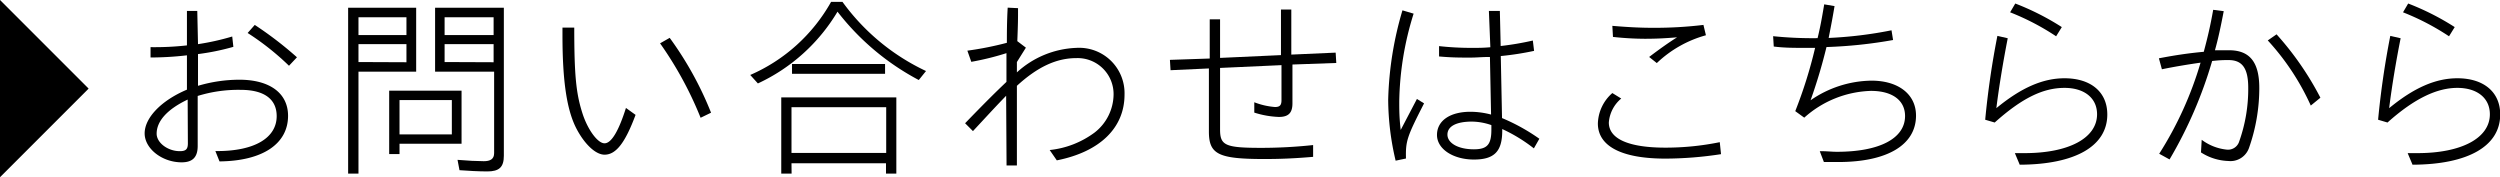
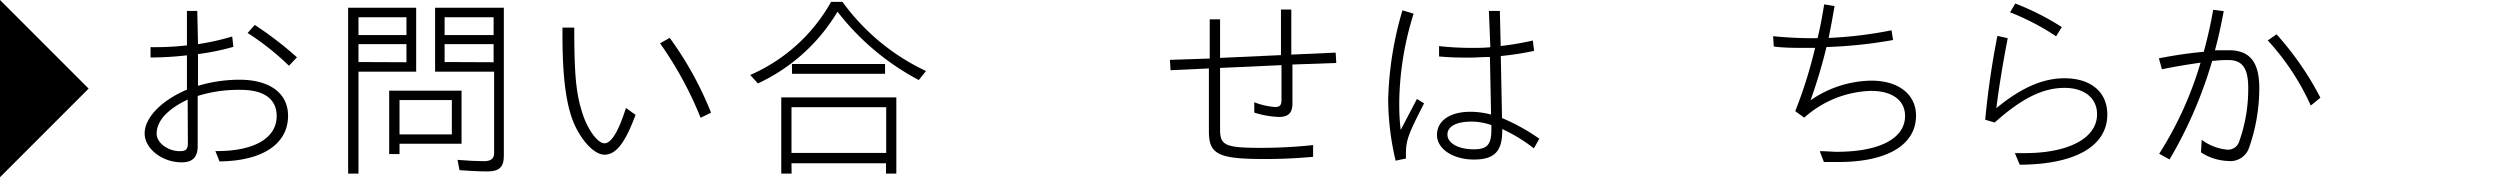
<svg xmlns="http://www.w3.org/2000/svg" viewBox="0 0 241.79 17.14">
  <g id="レイヤー_2" data-name="レイヤー 2">
    <g id="_レイヤー_" data-name="&lt;レイヤー&gt;">
      <path d="M19.15,4.27a23.76,23.76,0,0,0,3.31-.74l.11,1a22.75,22.75,0,0,1-3.42.7V8.3a14.08,14.08,0,0,1,4-.59c2.95,0,4.71,1.31,4.71,3.49,0,2.72-2.47,4.37-6.63,4.41l-.4-1h.19c3.59,0,5.74-1.27,5.74-3.38,0-1.65-1.22-2.54-3.48-2.54a13.25,13.25,0,0,0-4.16.59v4.84c0,1.08-.49,1.58-1.55,1.58-1.9,0-3.58-1.33-3.58-2.8s1.54-3.15,4.09-4.23V5.35a30.69,30.69,0,0,1-3.52.21v-1a28.09,28.09,0,0,0,3.52-.17V1.06h1Zm-1,5.36c-2,.95-3,2.1-3,3.3,0,.88,1.08,1.69,2.24,1.69.59,0,.78-.19.78-.76Zm9.8-3.27a25.39,25.39,0,0,0-4-3.17l.69-.78a35.23,35.23,0,0,1,4.08,3.13Z" />
      <path d="M34.67,16.79h-1V.75h6.58V6.93H34.67Zm4.64-13.4V1.67H34.67V3.39Zm0,2.63V4.27H34.67V6Zm-.67,7.88v1h-1V8.77h7V13.9ZM43.7,9.68H38.64V13H43.7ZM42.08,6.93V.75h6.65V15.06c0,1.1-.44,1.52-1.6,1.52-.78,0-1.93-.06-2.69-.12l-.19-1c.93.08,1.93.13,2.54.13s1-.19,1-.78V6.93Zm5.66-3.54V1.67H43V3.39Zm0,2.63V4.27H43V6Z" />
      <path d="M61.47,11.11c-1,2.68-1.88,3.85-3,3.85-.86,0-1.9-1-2.66-2.41-1-1.84-1.41-4.73-1.41-9.16V2.67h1.14c0,4.54.17,6.31.76,8.19.49,1.6,1.48,3,2.17,3s1.4-1.3,2.07-3.42Zm6.29.28a35.09,35.09,0,0,0-3.92-7.2l.93-.53a32.83,32.83,0,0,1,4,7.24Z" />
      <path d="M72.56,7.25A16.49,16.49,0,0,0,80.38.18h1.1a21,21,0,0,0,8.08,6.69l-.7.87A24.28,24.28,0,0,1,81,1.13,17.57,17.57,0,0,1,73.3,8.07Zm4,9.54h-1V9.42H86.69v7.37h-1v-1H76.55Zm9.15-2V10.37H76.55v4.42Zm-.11-8.6v.95h-9V6.19Z" />
-       <path d="M97.31,9.26c-.44.46-.69.71-1.64,1.73L94.1,12.68l-.76-.76c2.09-2.16,3-3.05,4-4V5.14a26.41,26.41,0,0,1-3.4.84L93.56,4.9a31.38,31.38,0,0,0,3.82-.76c0-.67,0-2.09.08-3.4l1,.05c0,1.07,0,1.43-.07,3.19l.83.63L98.35,6V7a9,9,0,0,1,5.76-2.37,4.39,4.39,0,0,1,4.65,4.52c0,3.21-2.37,5.53-6.55,6.36l-.69-1a8.79,8.79,0,0,0,4.37-1.71,4.72,4.72,0,0,0,1.81-3.61,3.48,3.48,0,0,0-3.59-3.57c-1.94,0-3.76.85-5.76,2.68V16h-1Z" />
      <path d="M118,12.53c0,1.54.51,1.77,4,1.77a47.58,47.58,0,0,0,5-.27l0,1.14c-1.88.16-3.28.21-4.69.21-4.48,0-5.39-.45-5.39-2.66V6.62l-3.71.17-.06-1L117,5.66V1.87h1V5.6l5.89-.27V.92h1V5.28l4.29-.19.06,1L125,6.24V10c0,.91-.38,1.31-1.3,1.31a8.77,8.77,0,0,1-2.39-.42v-1a7,7,0,0,0,2,.46c.46,0,.63-.17.63-.65V6.3L118,6.57Z" />
      <path d="M137.73,10c-1.66,3.24-1.79,3.64-1.75,5.33l-1,.21a26,26,0,0,1-.72-5.91A33.06,33.06,0,0,1,135.64,1l1.08.32a29.62,29.62,0,0,0-1.39,8.48c0,.85,0,1.55.14,2.77l1.57-3Zm7.41-5.55a28,28,0,0,0,3.11-.53l.12,1a28.25,28.25,0,0,1-3.22.5l.12,6a18.65,18.65,0,0,1,3.61,2l-.53.93a15.38,15.38,0,0,0-3.06-1.87v.16c0,2-.76,2.79-2.74,2.79s-3.57-1-3.57-2.38,1.27-2.24,3.23-2.24a7.91,7.91,0,0,1,2,.27l-.11-5.57c-.82,0-1.23.06-1.92.06-1,0-1.77,0-3-.11l0-1a28.5,28.5,0,0,0,3.19.17c.63,0,1.07,0,1.77-.06L144,1.06h1.06Zm-.9,7.65a5.89,5.89,0,0,0-1.88-.34c-1.52,0-2.37.46-2.37,1.26s1,1.42,2.56,1.42c1.29,0,1.69-.46,1.69-1.9Z" />
-       <path d="M166.45,14.91a35.76,35.76,0,0,1-5.38.43c-4.22,0-6.53-1.19-6.53-3.4A4.05,4.05,0,0,1,155.94,9l.86.53a3.34,3.34,0,0,0-1.2,2.32c0,1.58,1.92,2.43,5.47,2.43a26.2,26.2,0,0,0,5.26-.53ZM155.94,2.5c1.56.13,2.7.19,4,.19a39.41,39.41,0,0,0,4.81-.28l.24,1a11.17,11.17,0,0,0-4.75,2.69l-.74-.59c1-.76,1.9-1.4,2.7-1.9-1.21.1-2.07.14-3.13.14A28.88,28.88,0,0,1,156,3.57Z" />
      <path d="M183.09,3.87a44.49,44.49,0,0,1-6.44.68,50.79,50.79,0,0,1-1.54,5.15A10.55,10.55,0,0,1,181,7.8c2.62,0,4.31,1.33,4.31,3.38,0,2.83-2.77,4.49-7.52,4.49-.49,0-.78,0-1.39,0l-.4-1.05c.75,0,1.13.06,1.66.06,4.12,0,6.59-1.29,6.59-3.46,0-1.52-1.24-2.43-3.29-2.43a10.09,10.09,0,0,0-6.46,2.59l-.87-.63a44,44,0,0,0,1.92-6.12c-.44,0-.67,0-1,0-1,0-2,0-3-.13l-.06-1a37.36,37.36,0,0,0,4.3.19c.24-1,.38-1.71.64-3.27l1,.17c-.19,1.13-.29,1.66-.57,3.08a39.65,39.65,0,0,0,6.08-.74Z" />
      <path d="M192,11.58a81.87,81.87,0,0,1,1.18-8.11l1,.23c-.45,2.3-.85,4.73-1.1,6.76,2.43-2,4.52-2.89,6.59-2.89,2.55,0,4.14,1.33,4.14,3.5,0,3.06-3.09,4.84-8.47,4.86l-.47-1.12c.45,0,.64,0,.95,0,4.27,0,7-1.46,7-3.76,0-1.56-1.22-2.55-3.15-2.55-2.08,0-4.13,1-6.75,3.35Zm6.86-8.07a23.68,23.68,0,0,0-4.45-2.32l.5-.85a24.93,24.93,0,0,1,4.5,2.28Z" />
      <path d="M215.07,1.08c-.29,1.52-.57,2.81-.85,3.78l1.36,0c2,0,2.93,1.14,2.93,3.65a17.44,17.44,0,0,1-1,5.81,1.9,1.9,0,0,1-2,1.25,5.18,5.18,0,0,1-2.64-.83l.07-1.22a4.86,4.86,0,0,0,2.41.95,1.13,1.13,0,0,0,1.22-.8,15.08,15.08,0,0,0,.87-5.18c0-1.88-.57-2.68-1.9-2.68-.43,0-.79,0-1.59.09a41.62,41.62,0,0,1-4.12,9.52l-1-.55a34.41,34.41,0,0,0,4-8.81c-1.2.17-2.53.39-3.74.64l-.29-1.06c1.6-.31,3-.51,4.34-.63.38-1.42.64-2.52.91-4.06Zm8.42,9.13a23.68,23.68,0,0,0-4.16-6.3l.85-.59a29.25,29.25,0,0,1,4.24,6.13Z" />
-       <path d="M230,11.58a81.87,81.87,0,0,1,1.18-8.11l1,.23c-.46,2.3-.86,4.73-1.11,6.76,2.43-2,4.52-2.89,6.6-2.89,2.54,0,4.14,1.33,4.14,3.5,0,3.06-3.1,4.84-8.48,4.86l-.47-1.12c.45,0,.64,0,.95,0,4.27,0,7-1.46,7-3.76,0-1.56-1.22-2.55-3.15-2.55s-4.13,1-6.75,3.35Zm6.86-8.07a23.68,23.68,0,0,0-4.45-2.32l.5-.85a24.93,24.93,0,0,1,4.5,2.28Z" />
      <polygon points="0 0 8.57 8.57 0 17.14 0 0" />
    </g>
  </g>
</svg>